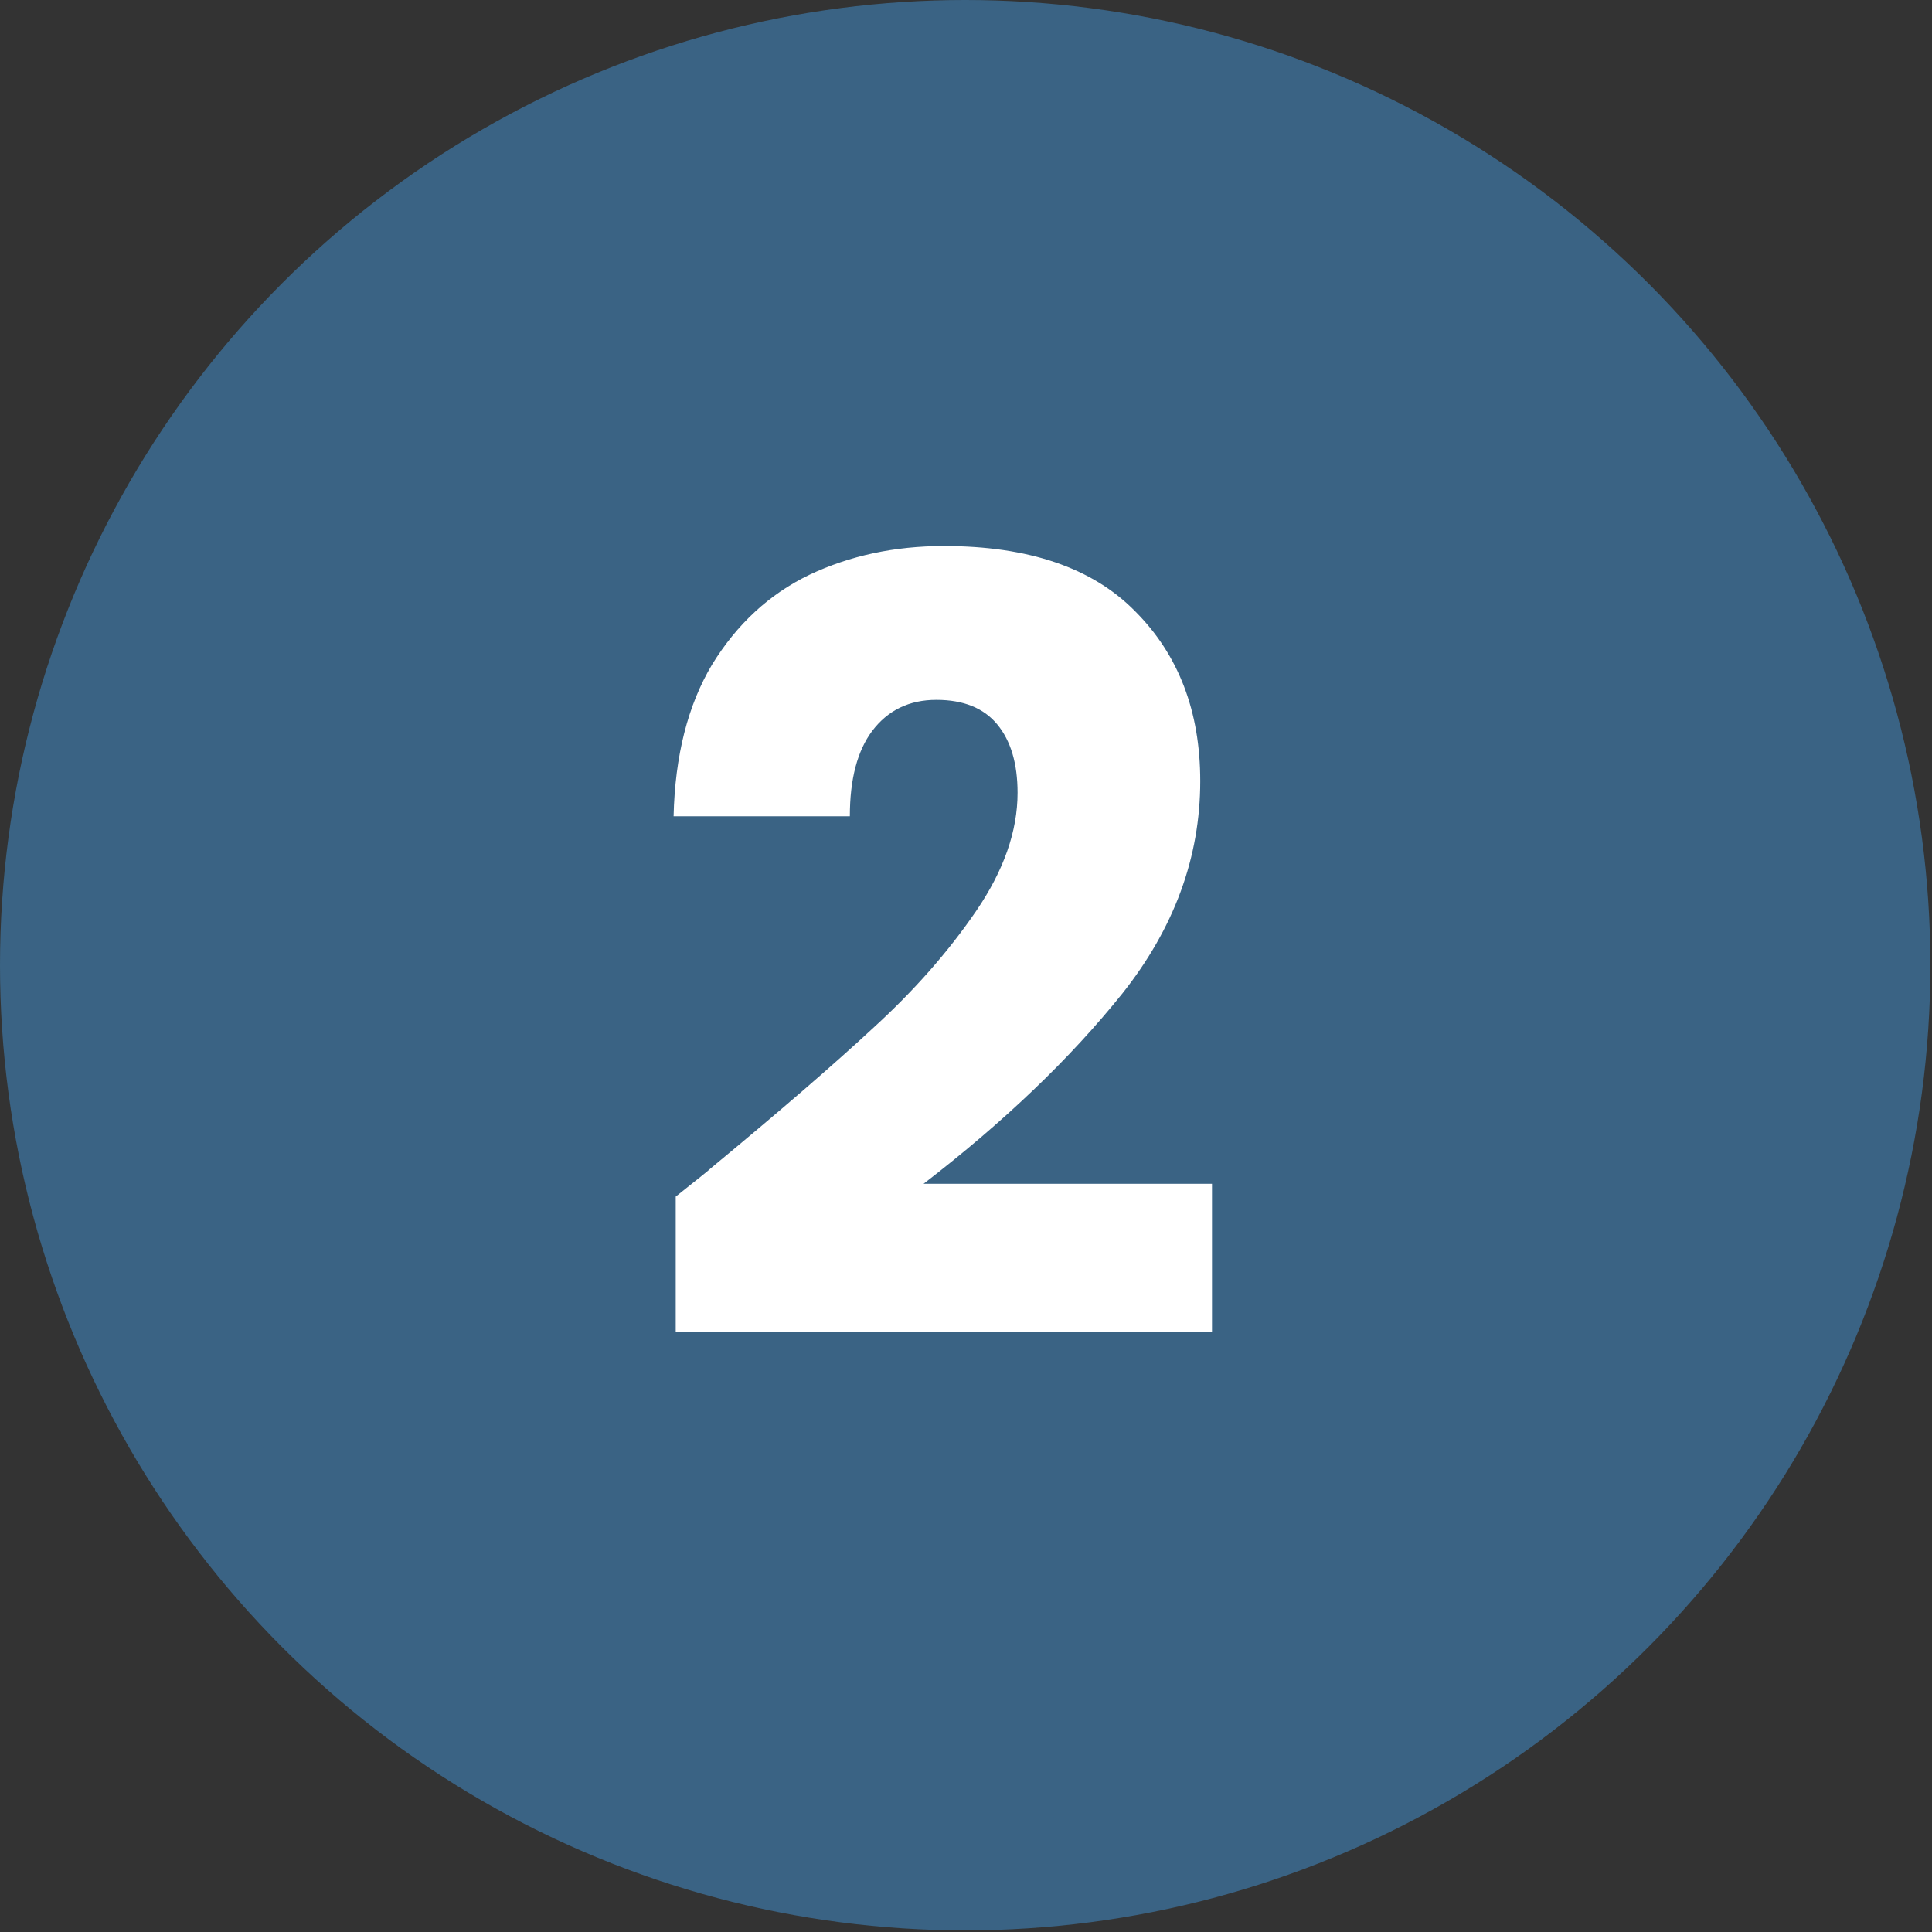
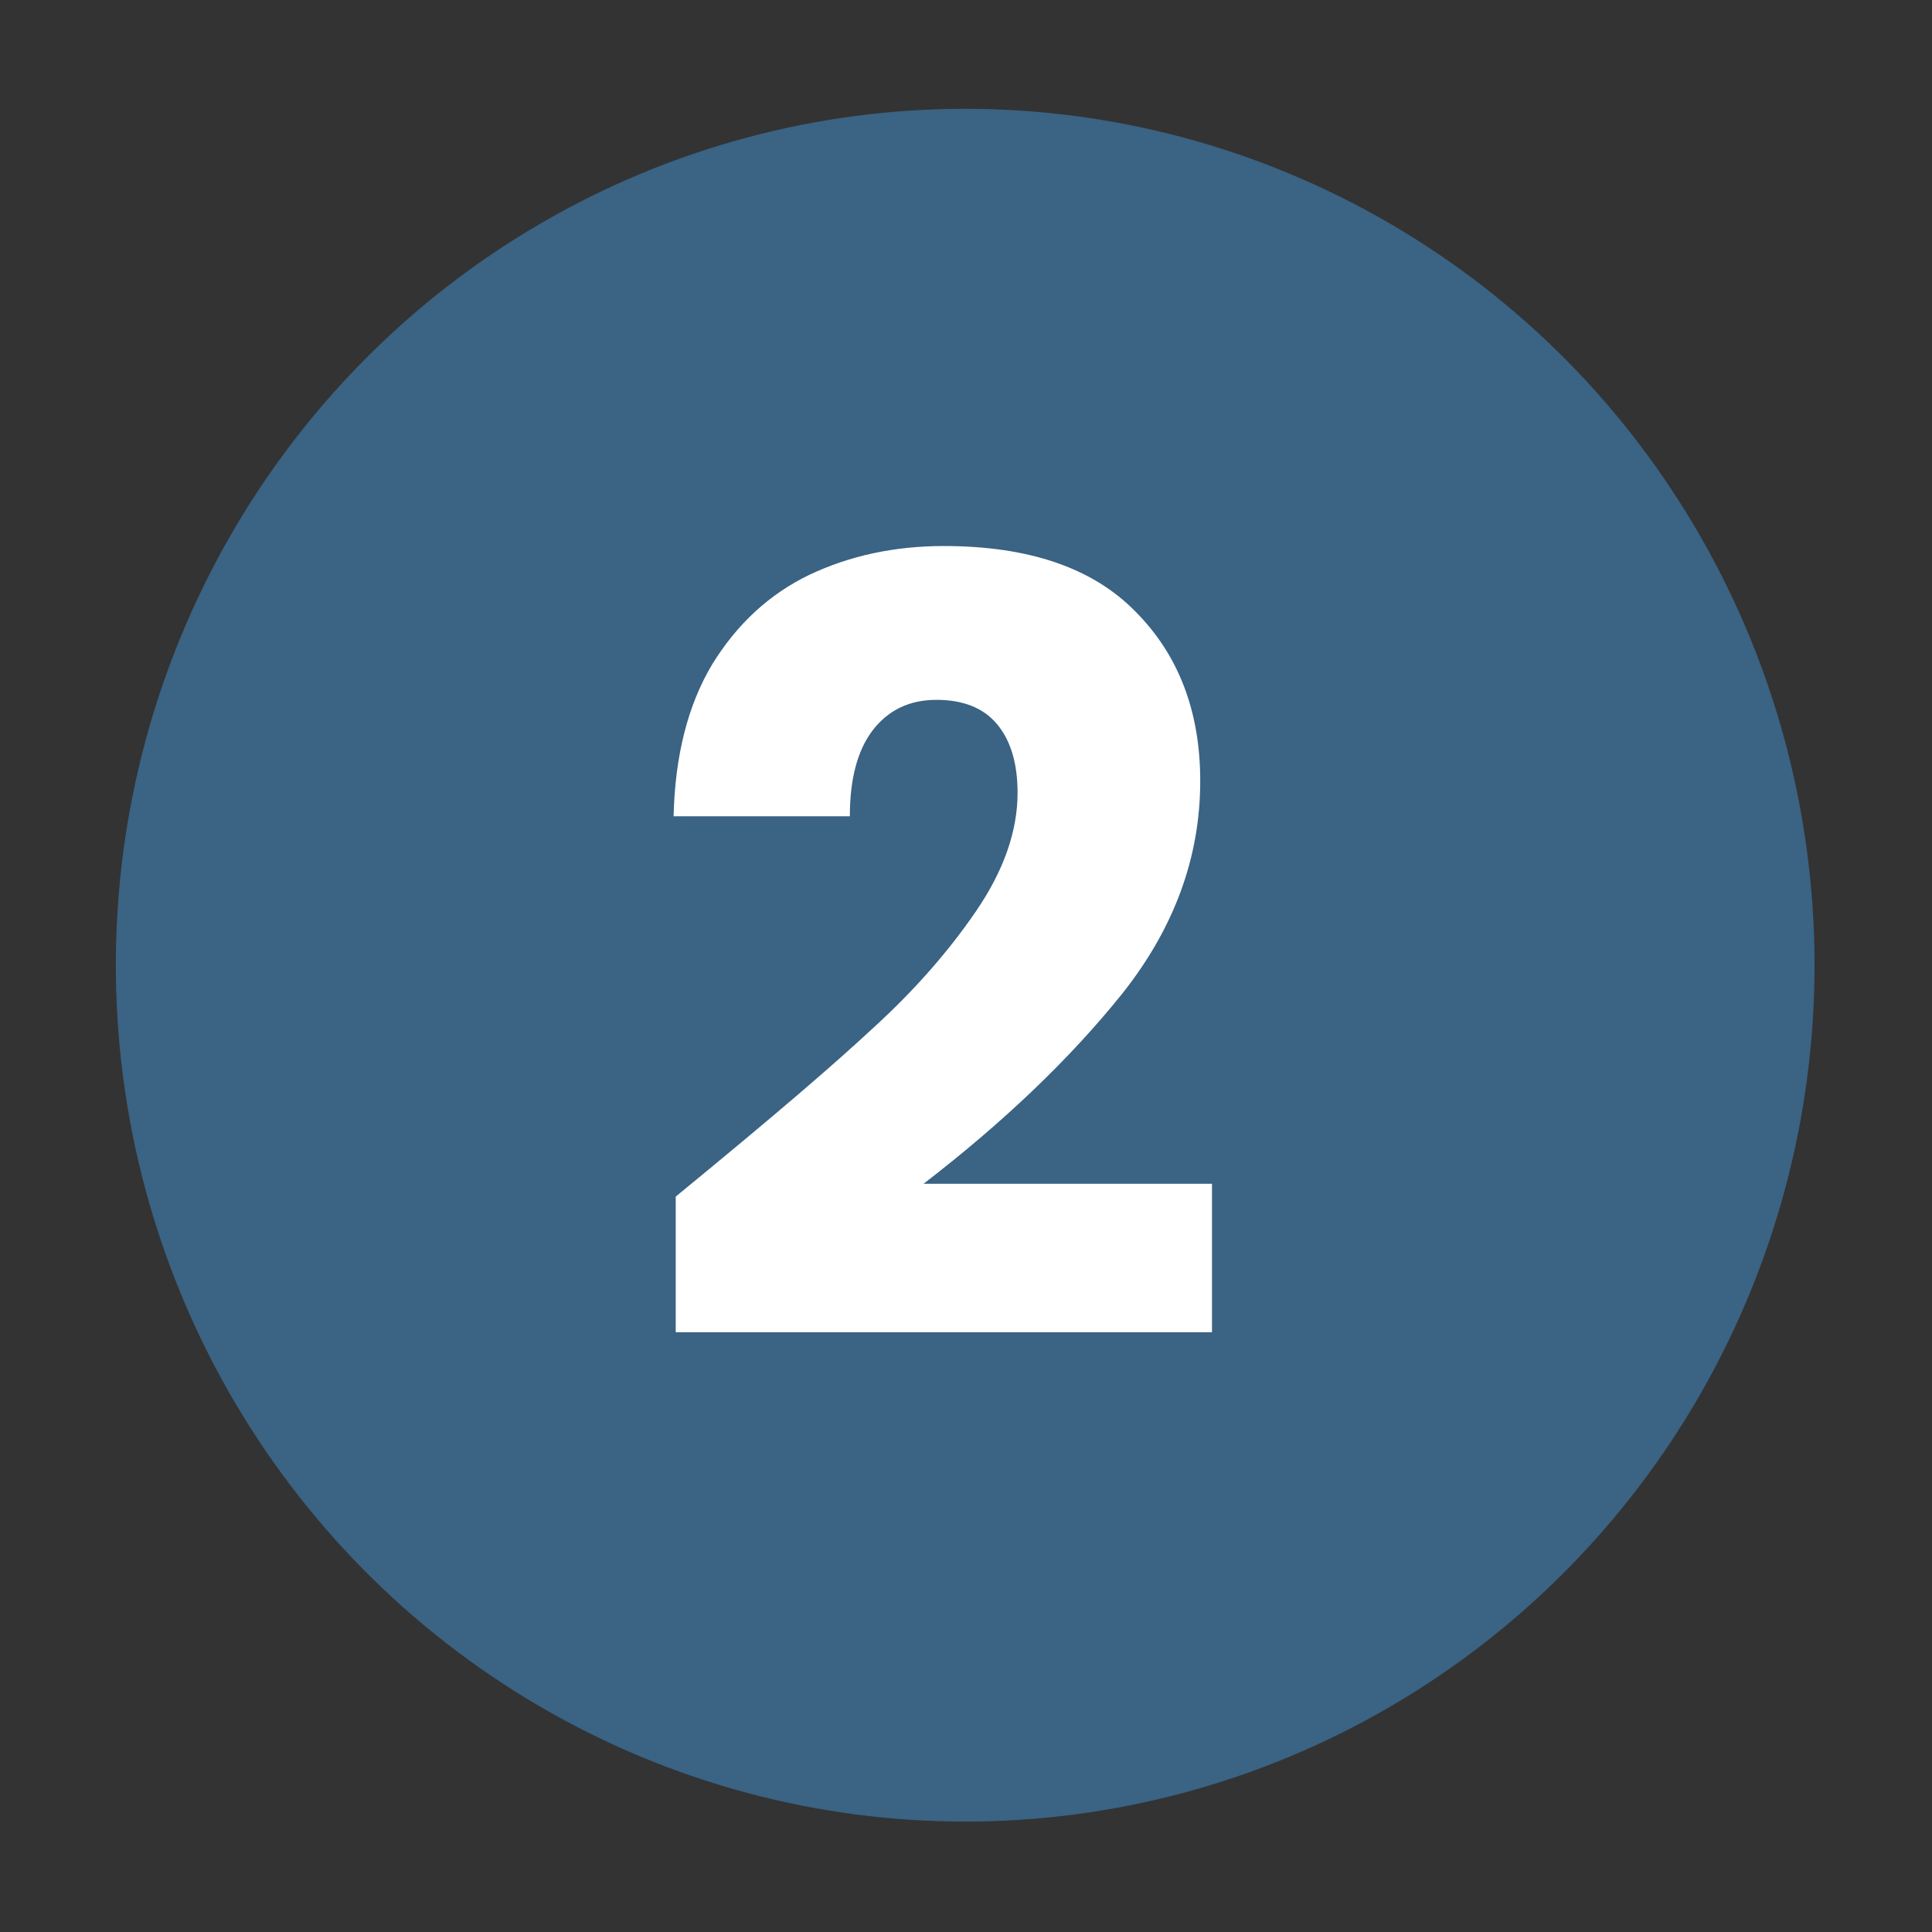
<svg xmlns="http://www.w3.org/2000/svg" width="633" height="633" viewBox="0 0 633 633" fill="none">
  <rect x="0" y="0" width="633" height="633" fill="#333333" stroke="none" />
-   <ellipse cx="316.234" cy="316.235" rx="316.234" ry="316.235" fill="#3A6384" />
  <ellipse cx="316.235" cy="316.235" rx="278.286" ry="280.587" fill="#3A6384" />
-   <path d="M221.395 392.05C229.328 385.75 232.945 382.833 232.245 383.3C255.111 364.4 273.078 348.883 286.145 336.75C299.445 324.617 310.645 311.9 319.745 298.6C328.845 285.3 333.395 272.35 333.395 259.75C333.395 250.183 331.178 242.717 326.745 237.35C322.311 231.983 315.661 229.3 306.795 229.3C297.928 229.3 290.928 232.683 285.795 239.45C280.895 245.983 278.445 255.317 278.445 267.45H220.695C221.161 247.617 225.361 231.05 233.295 217.75C241.461 204.45 252.078 194.65 265.145 188.35C278.445 182.05 293.145 178.9 309.245 178.9C337.011 178.9 357.895 186.017 371.895 200.25C386.128 214.483 393.245 233.033 393.245 255.9C393.245 280.867 384.728 304.083 367.695 325.55C350.661 346.783 328.961 367.55 302.595 387.85H397.095V436.5H221.395V392.05Z" fill="white" />
+   <path d="M221.395 392.05C255.111 364.4 273.078 348.883 286.145 336.75C299.445 324.617 310.645 311.9 319.745 298.6C328.845 285.3 333.395 272.35 333.395 259.75C333.395 250.183 331.178 242.717 326.745 237.35C322.311 231.983 315.661 229.3 306.795 229.3C297.928 229.3 290.928 232.683 285.795 239.45C280.895 245.983 278.445 255.317 278.445 267.45H220.695C221.161 247.617 225.361 231.05 233.295 217.75C241.461 204.45 252.078 194.65 265.145 188.35C278.445 182.05 293.145 178.9 309.245 178.9C337.011 178.9 357.895 186.017 371.895 200.25C386.128 214.483 393.245 233.033 393.245 255.9C393.245 280.867 384.728 304.083 367.695 325.55C350.661 346.783 328.961 367.55 302.595 387.85H397.095V436.5H221.395V392.05Z" fill="white" />
</svg>